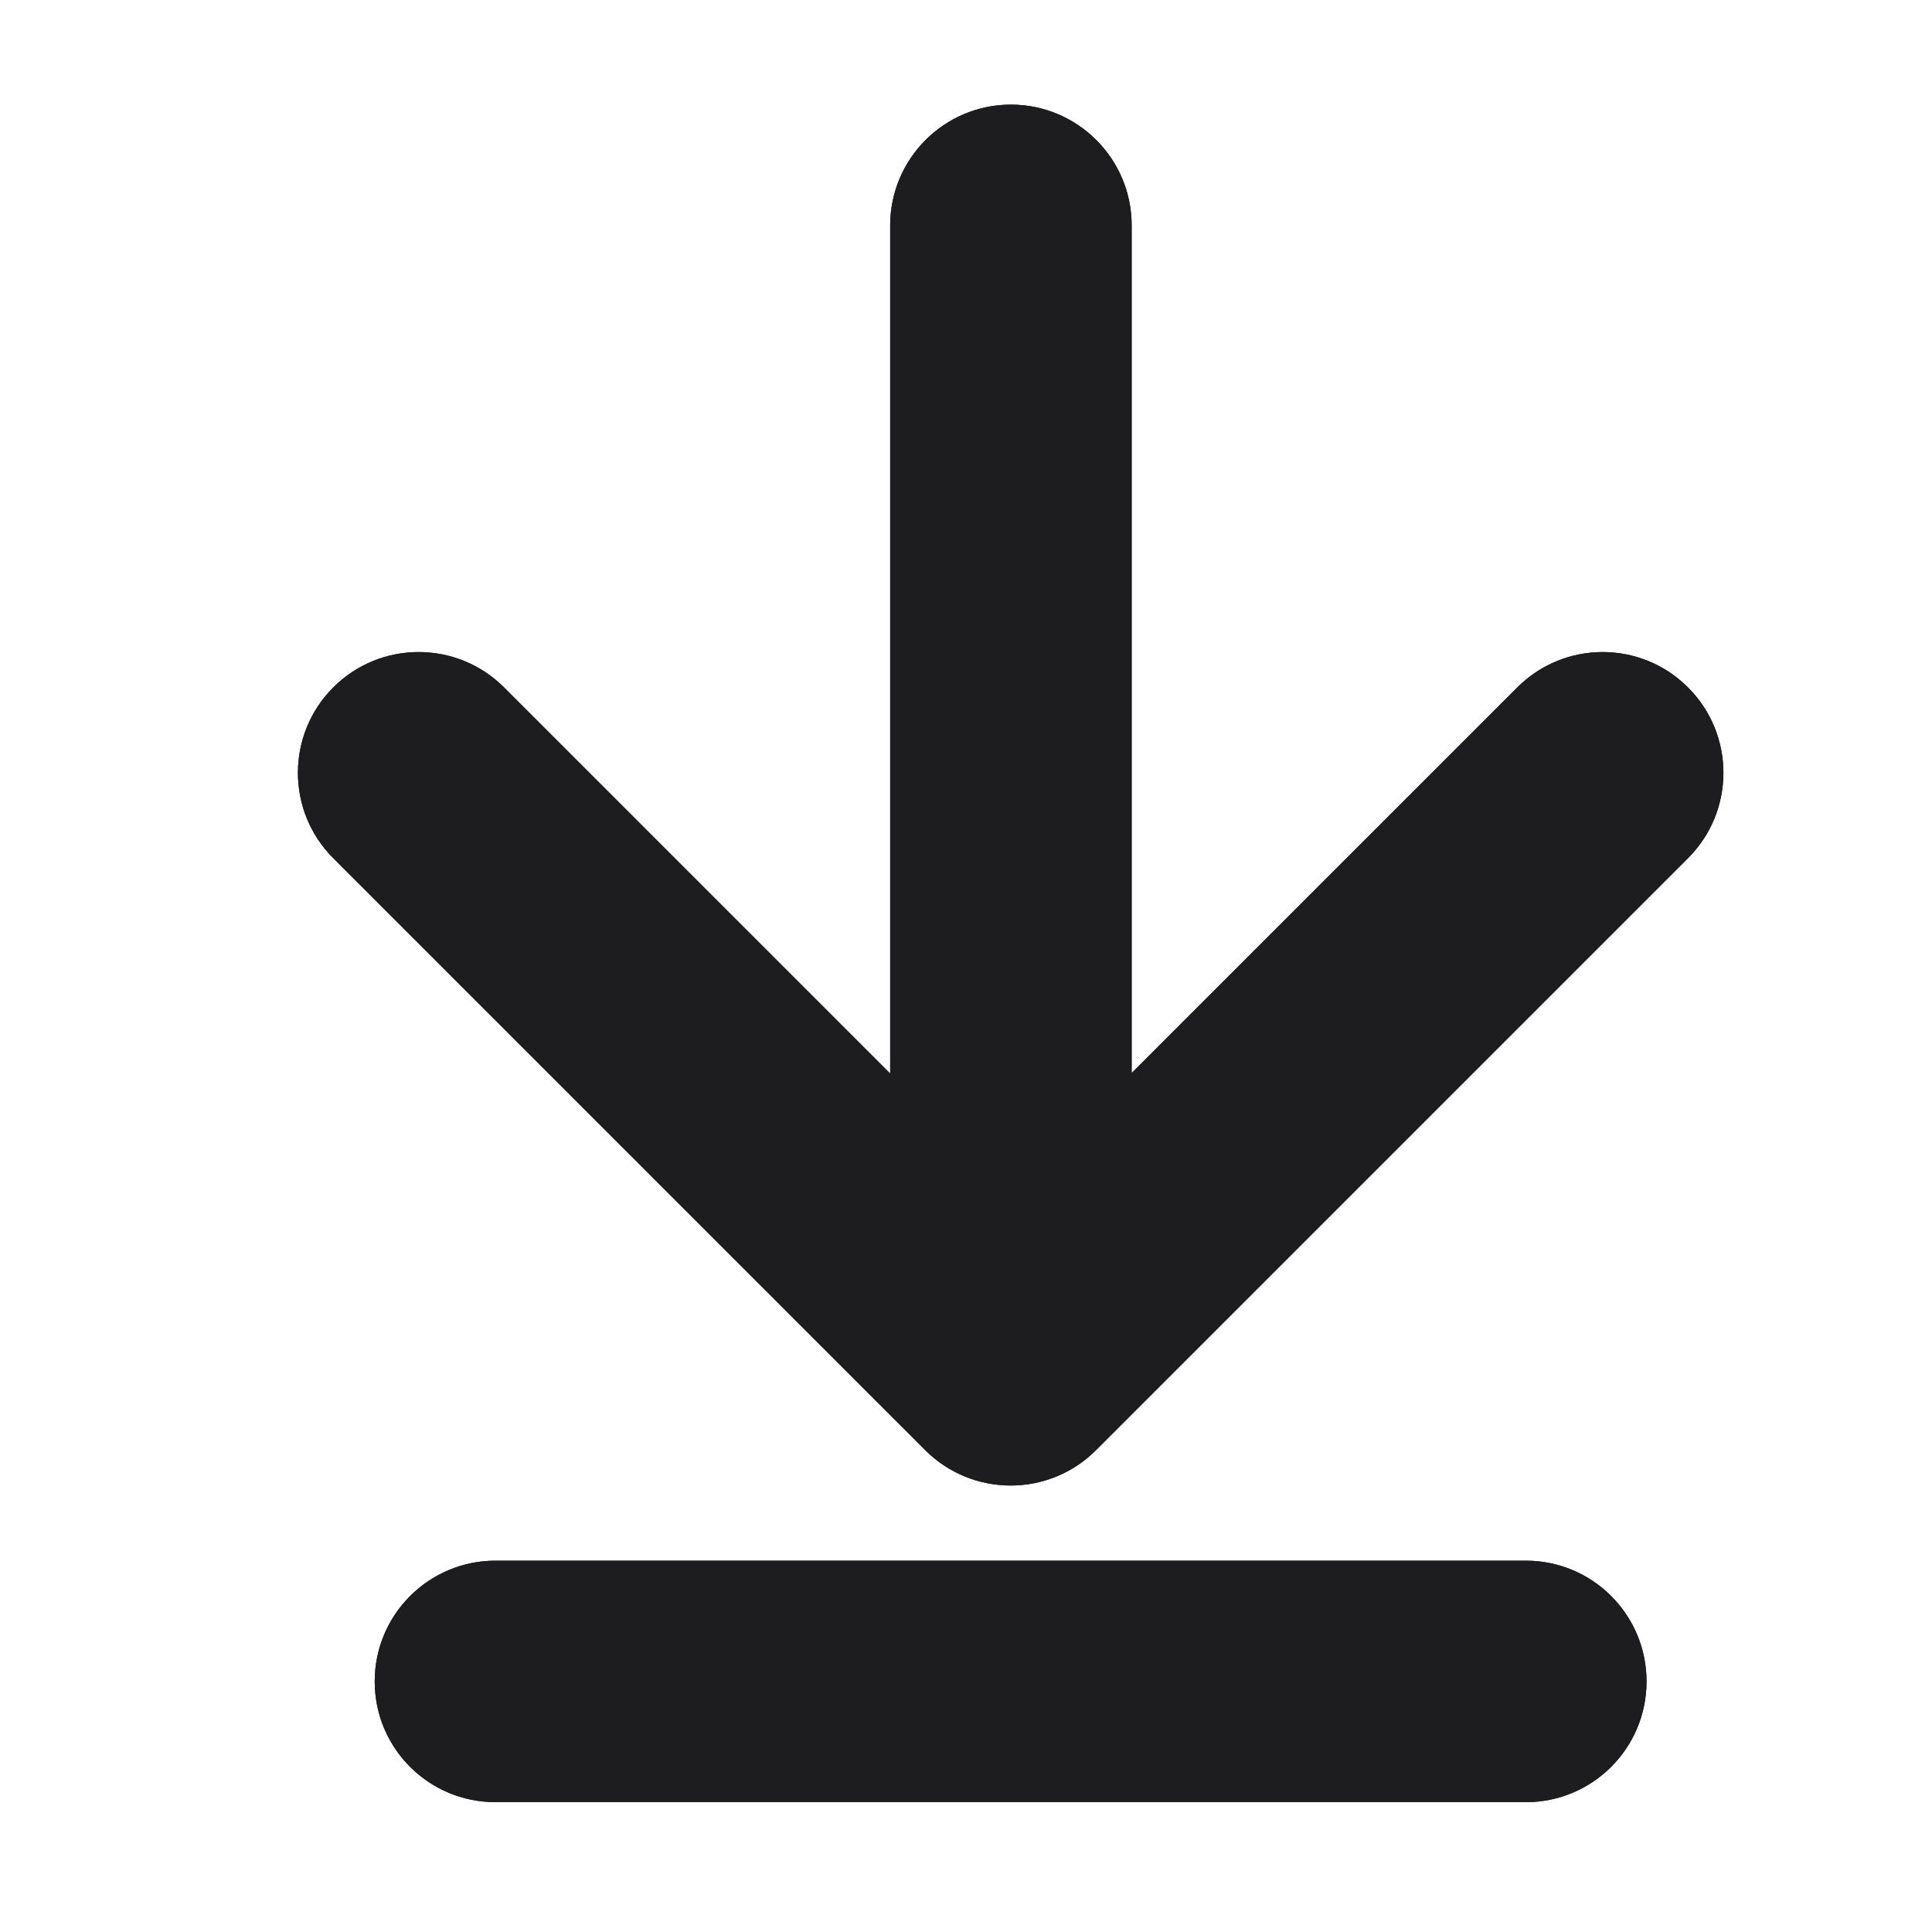
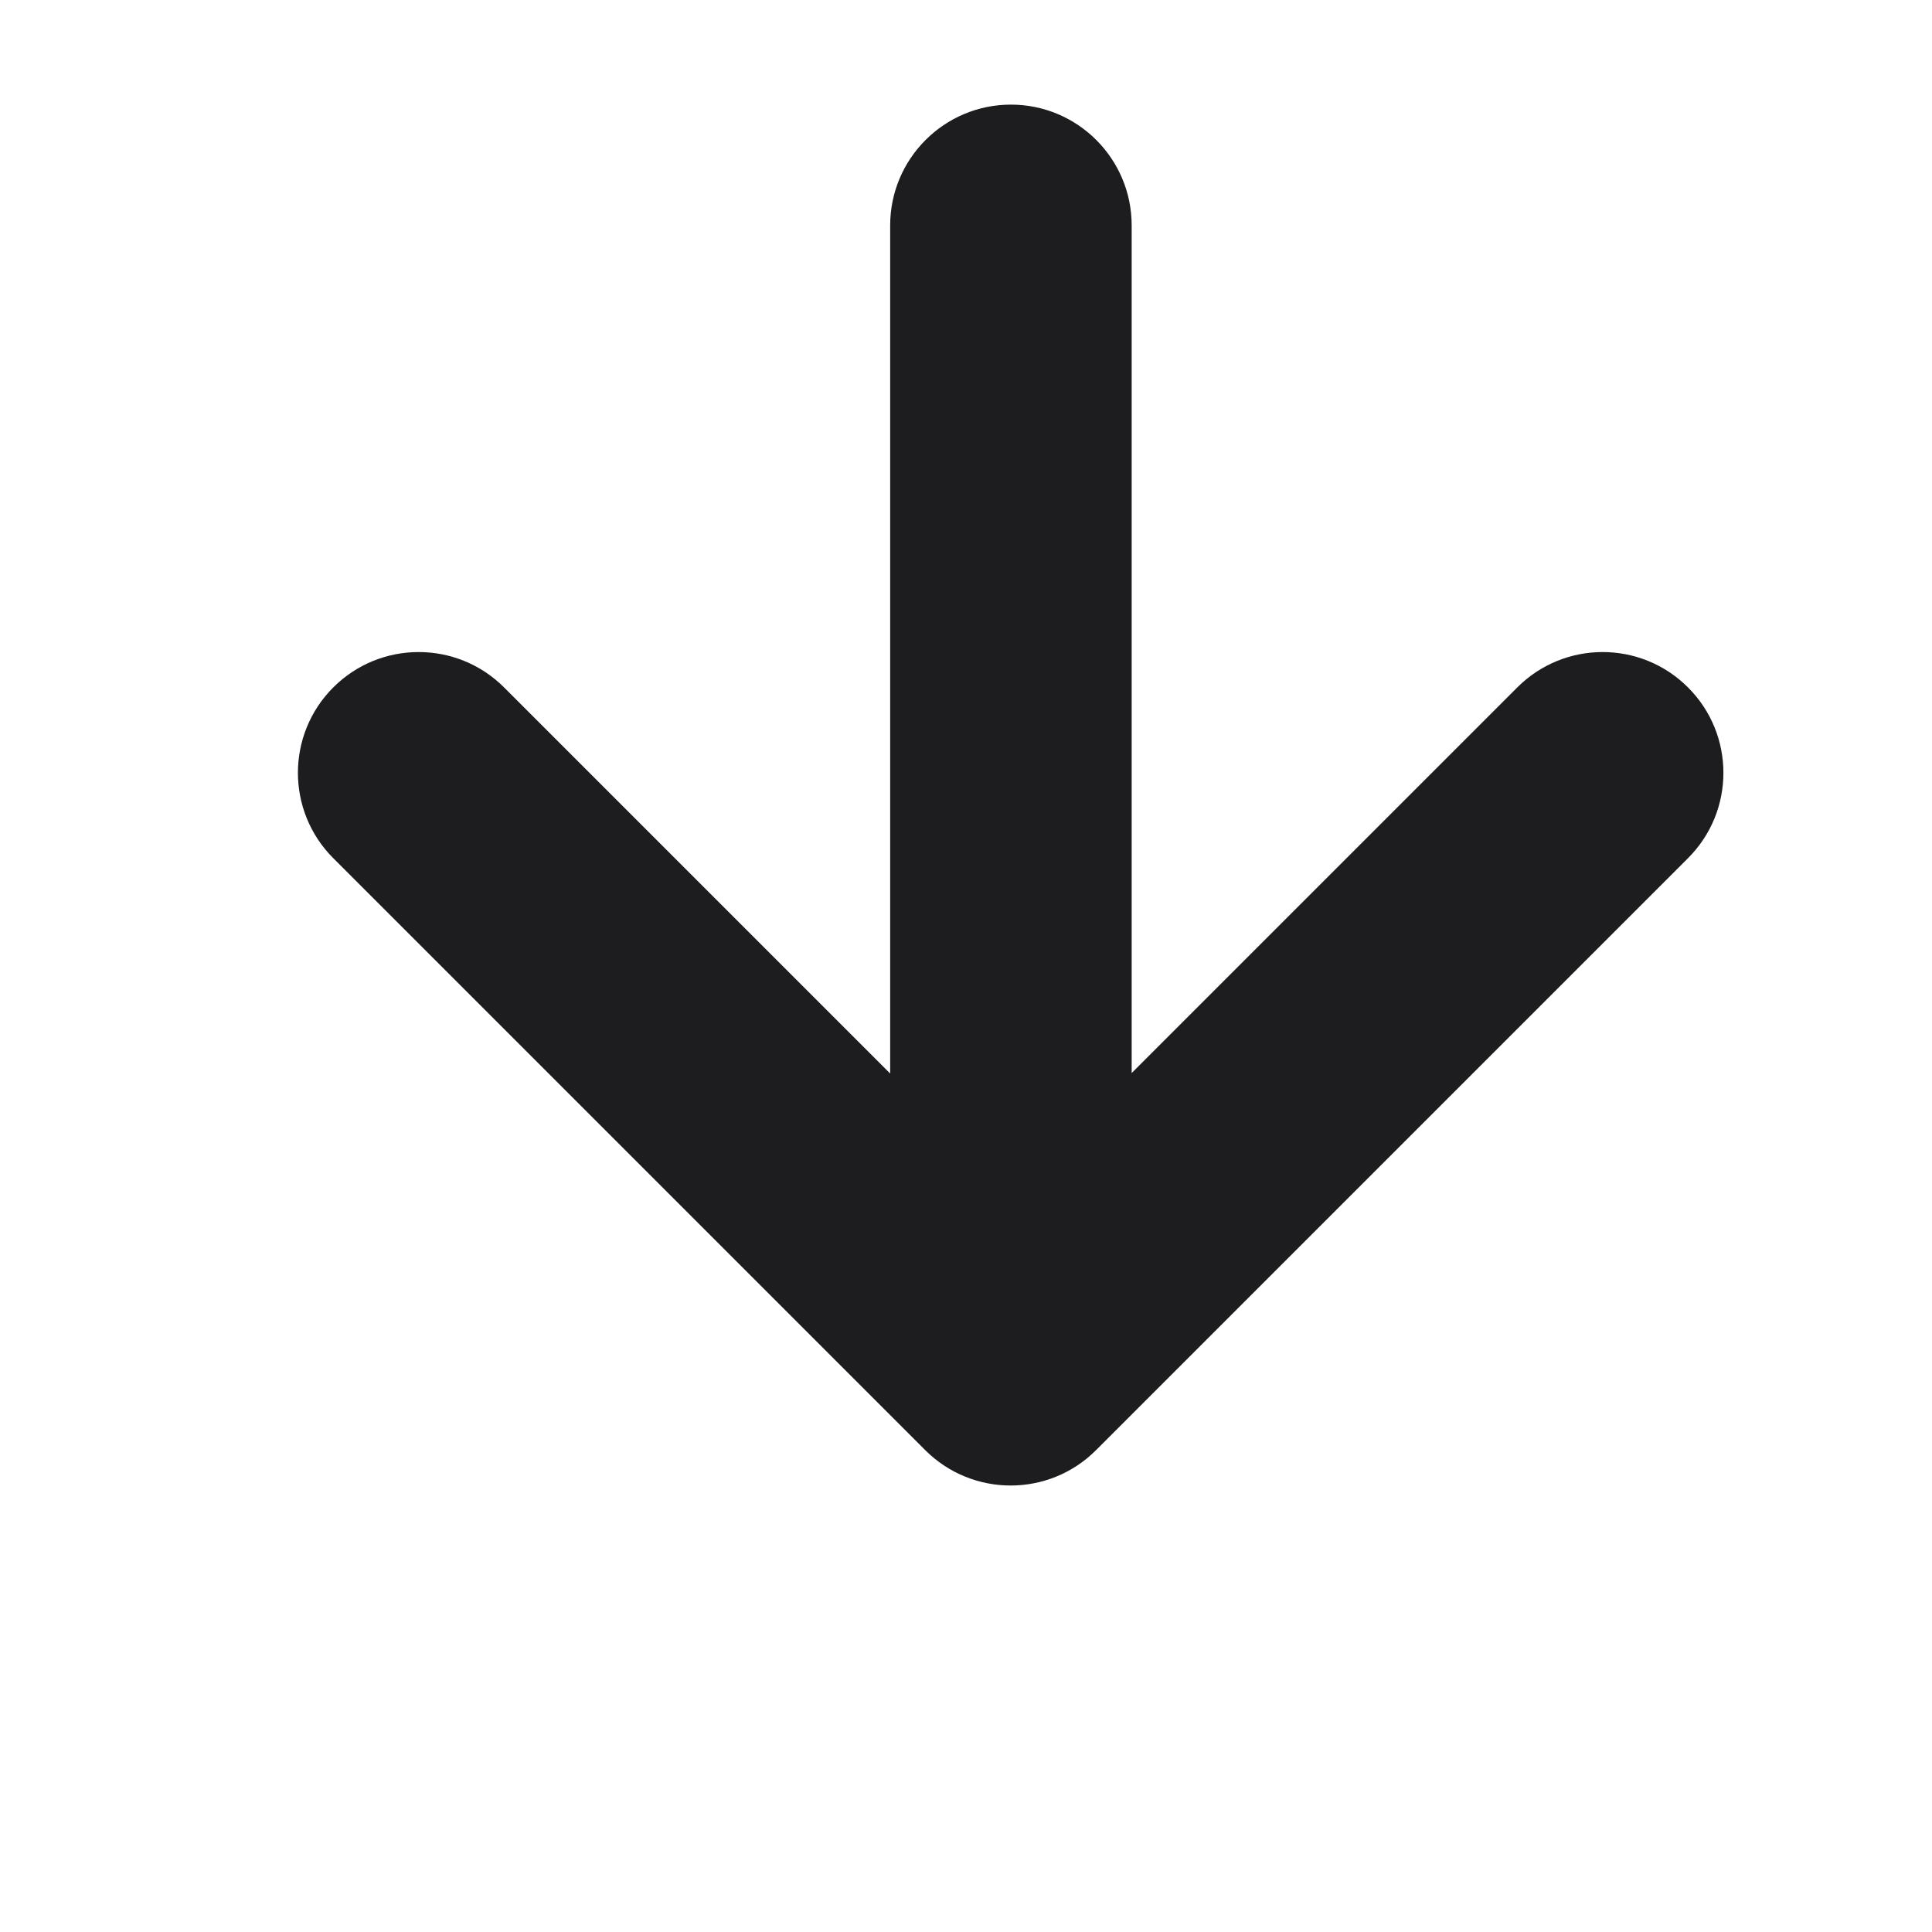
<svg xmlns="http://www.w3.org/2000/svg" width="20" height="20" viewBox="0 0 20 20" fill="none">
  <g id="save_bold">
    <g id="union">
      <path d="M10.465 1.083C9.775 1.083 9.215 1.643 9.215 2.333V11.113L5.218 7.116C4.73 6.628 3.938 6.628 3.45 7.116C2.962 7.604 2.962 8.396 3.45 8.884L9.578 15.012C10.067 15.5 10.858 15.5 11.346 15.012L17.474 8.884C17.963 8.396 17.963 7.604 17.474 7.116C16.986 6.628 16.195 6.628 15.707 7.116L11.715 11.108V2.333C11.715 1.643 11.155 1.083 10.465 1.083Z" fill="#1D1D1F" />
-       <path d="M10.465 1.083C9.775 1.083 9.215 1.643 9.215 2.333V11.113L5.218 7.116C4.73 6.628 3.938 6.628 3.45 7.116C2.962 7.604 2.962 8.396 3.45 8.884L9.578 15.012C10.067 15.5 10.858 15.5 11.346 15.012L17.474 8.884C17.963 8.396 17.963 7.604 17.474 7.116C16.986 6.628 16.195 6.628 15.707 7.116L11.715 11.108V2.333C11.715 1.643 11.155 1.083 10.465 1.083Z" fill="#1D1D1F" />
-       <path d="M17.045 17.406C17.045 16.716 16.486 16.156 15.795 16.156H5.129C4.438 16.156 3.879 16.716 3.879 17.406C3.879 18.097 4.438 18.656 5.129 18.656H15.795C16.486 18.656 17.045 18.097 17.045 17.406Z" fill="#1D1D1F" />
-       <path d="M17.045 17.406C17.045 16.716 16.486 16.156 15.795 16.156H5.129C4.438 16.156 3.879 16.716 3.879 17.406C3.879 18.097 4.438 18.656 5.129 18.656H15.795C16.486 18.656 17.045 18.097 17.045 17.406Z" fill="#1D1D1F" />
    </g>
  </g>
</svg>